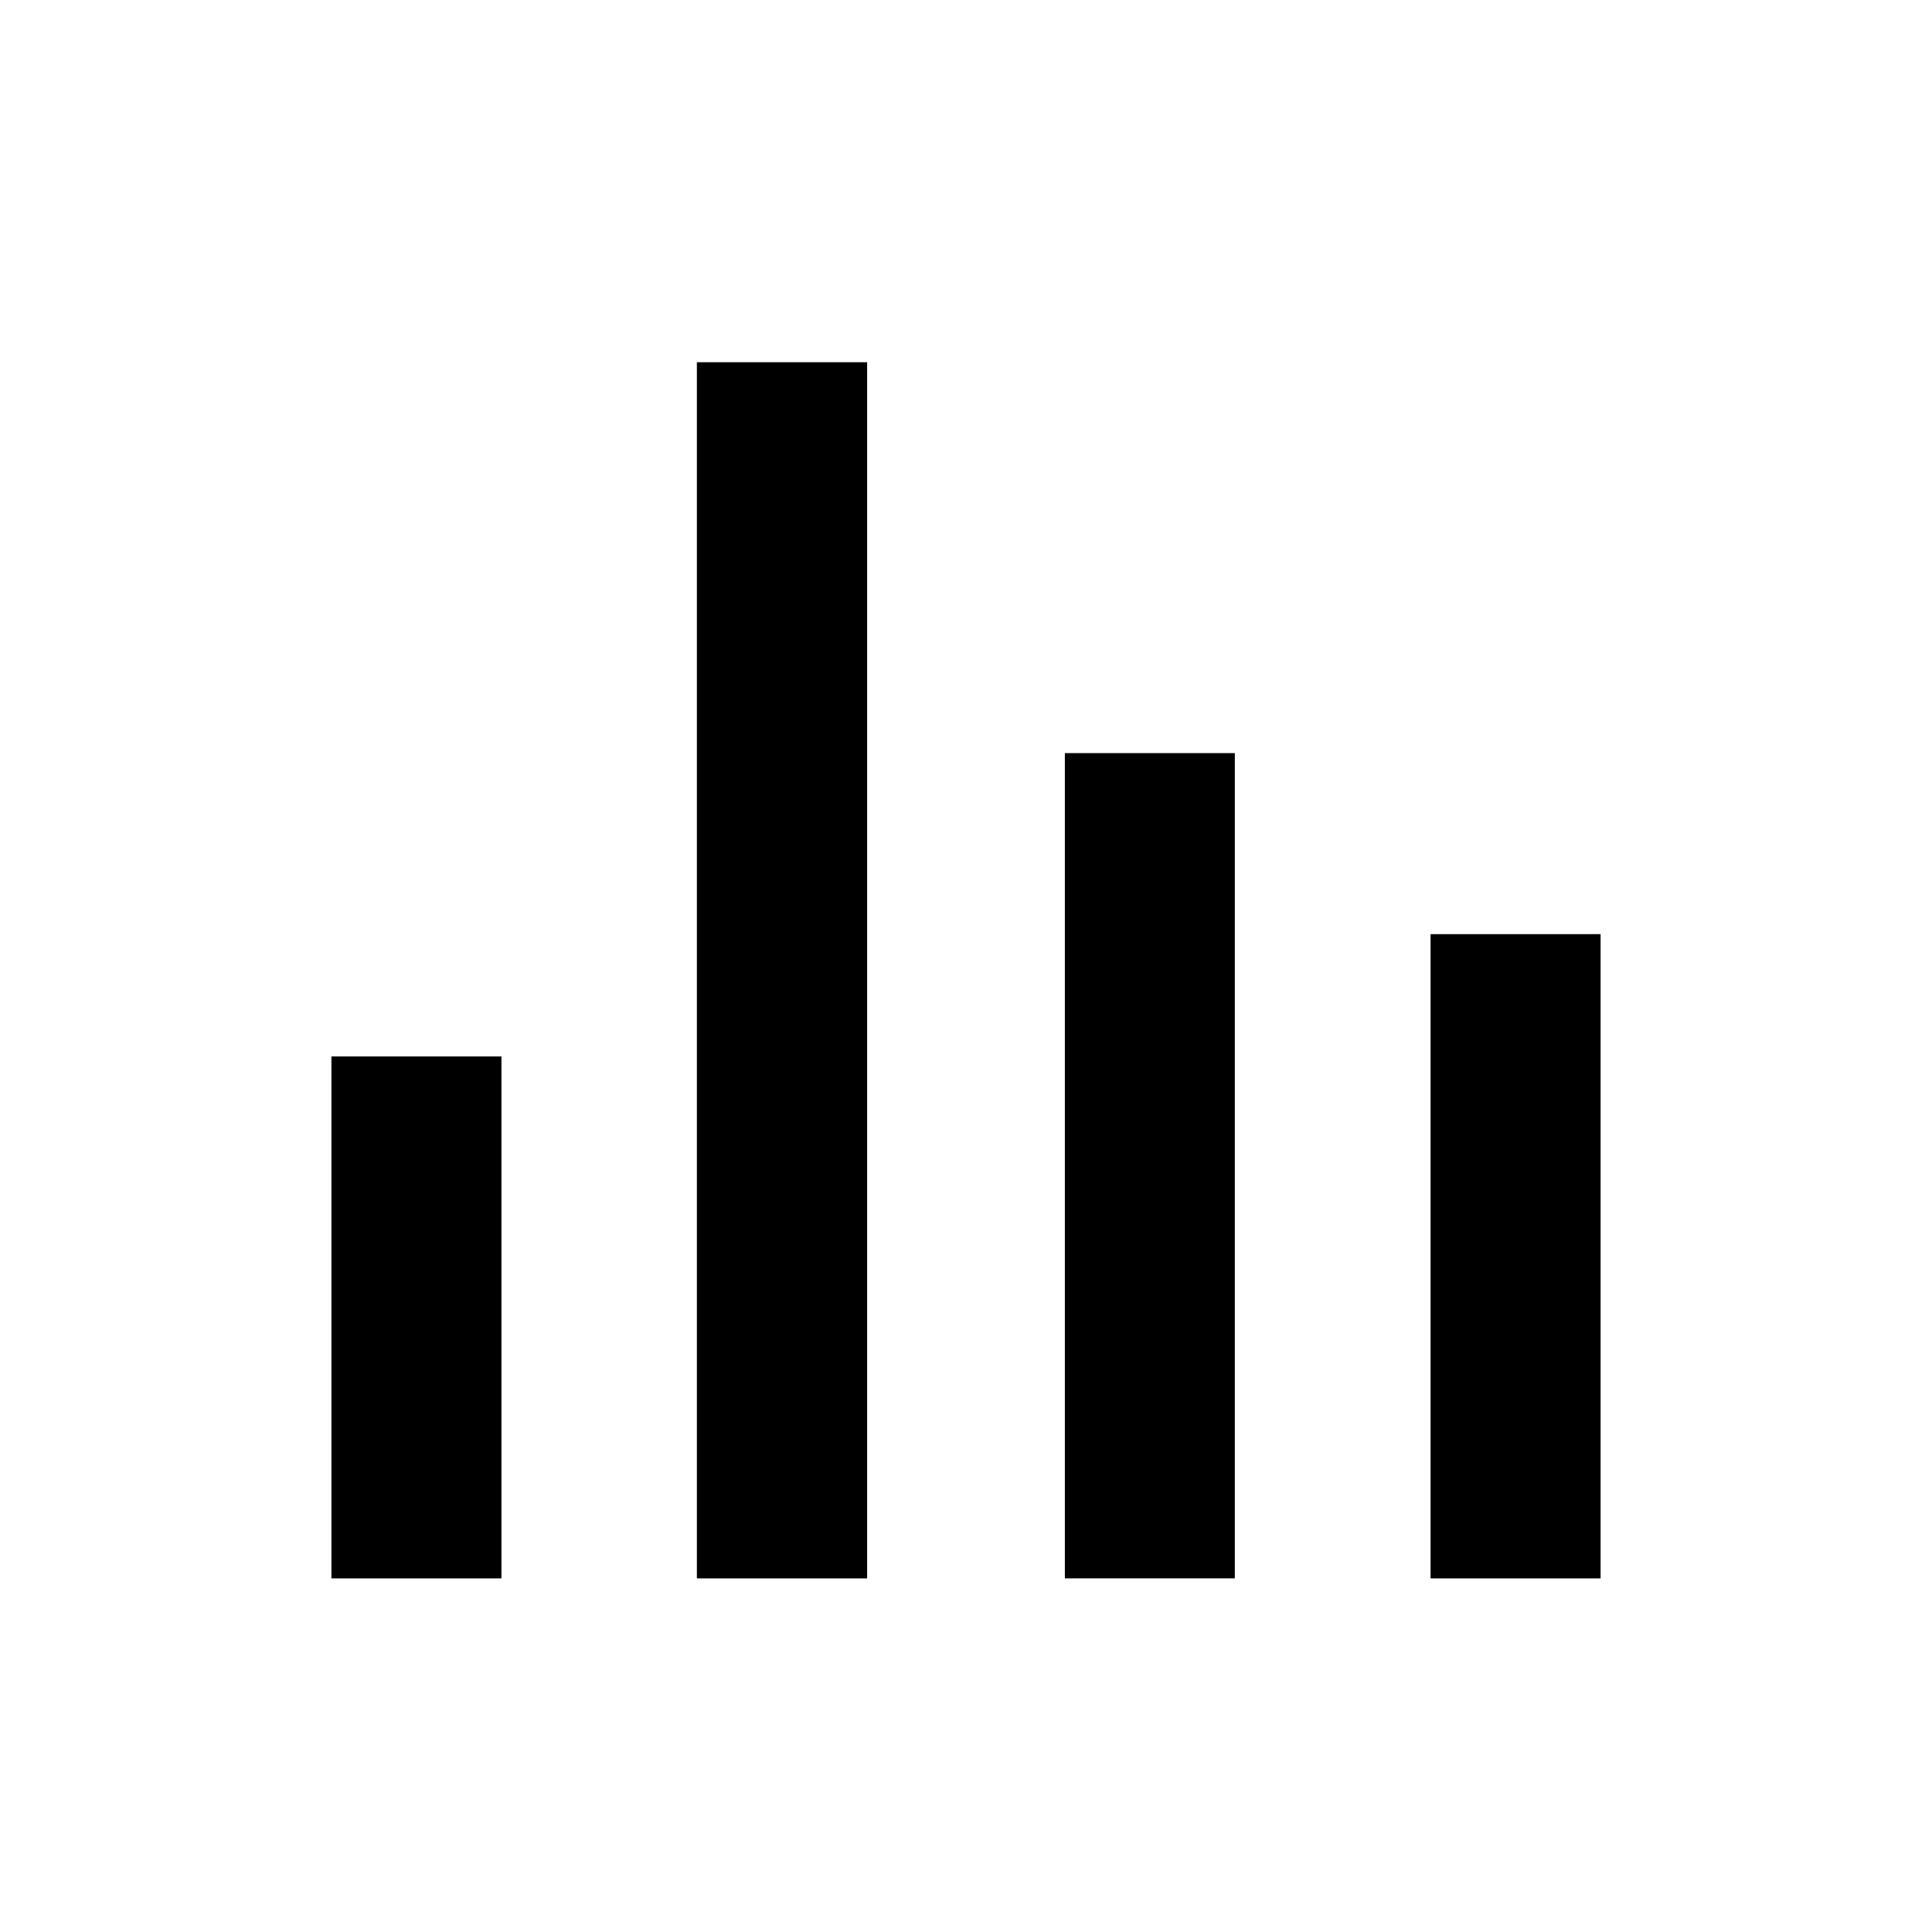
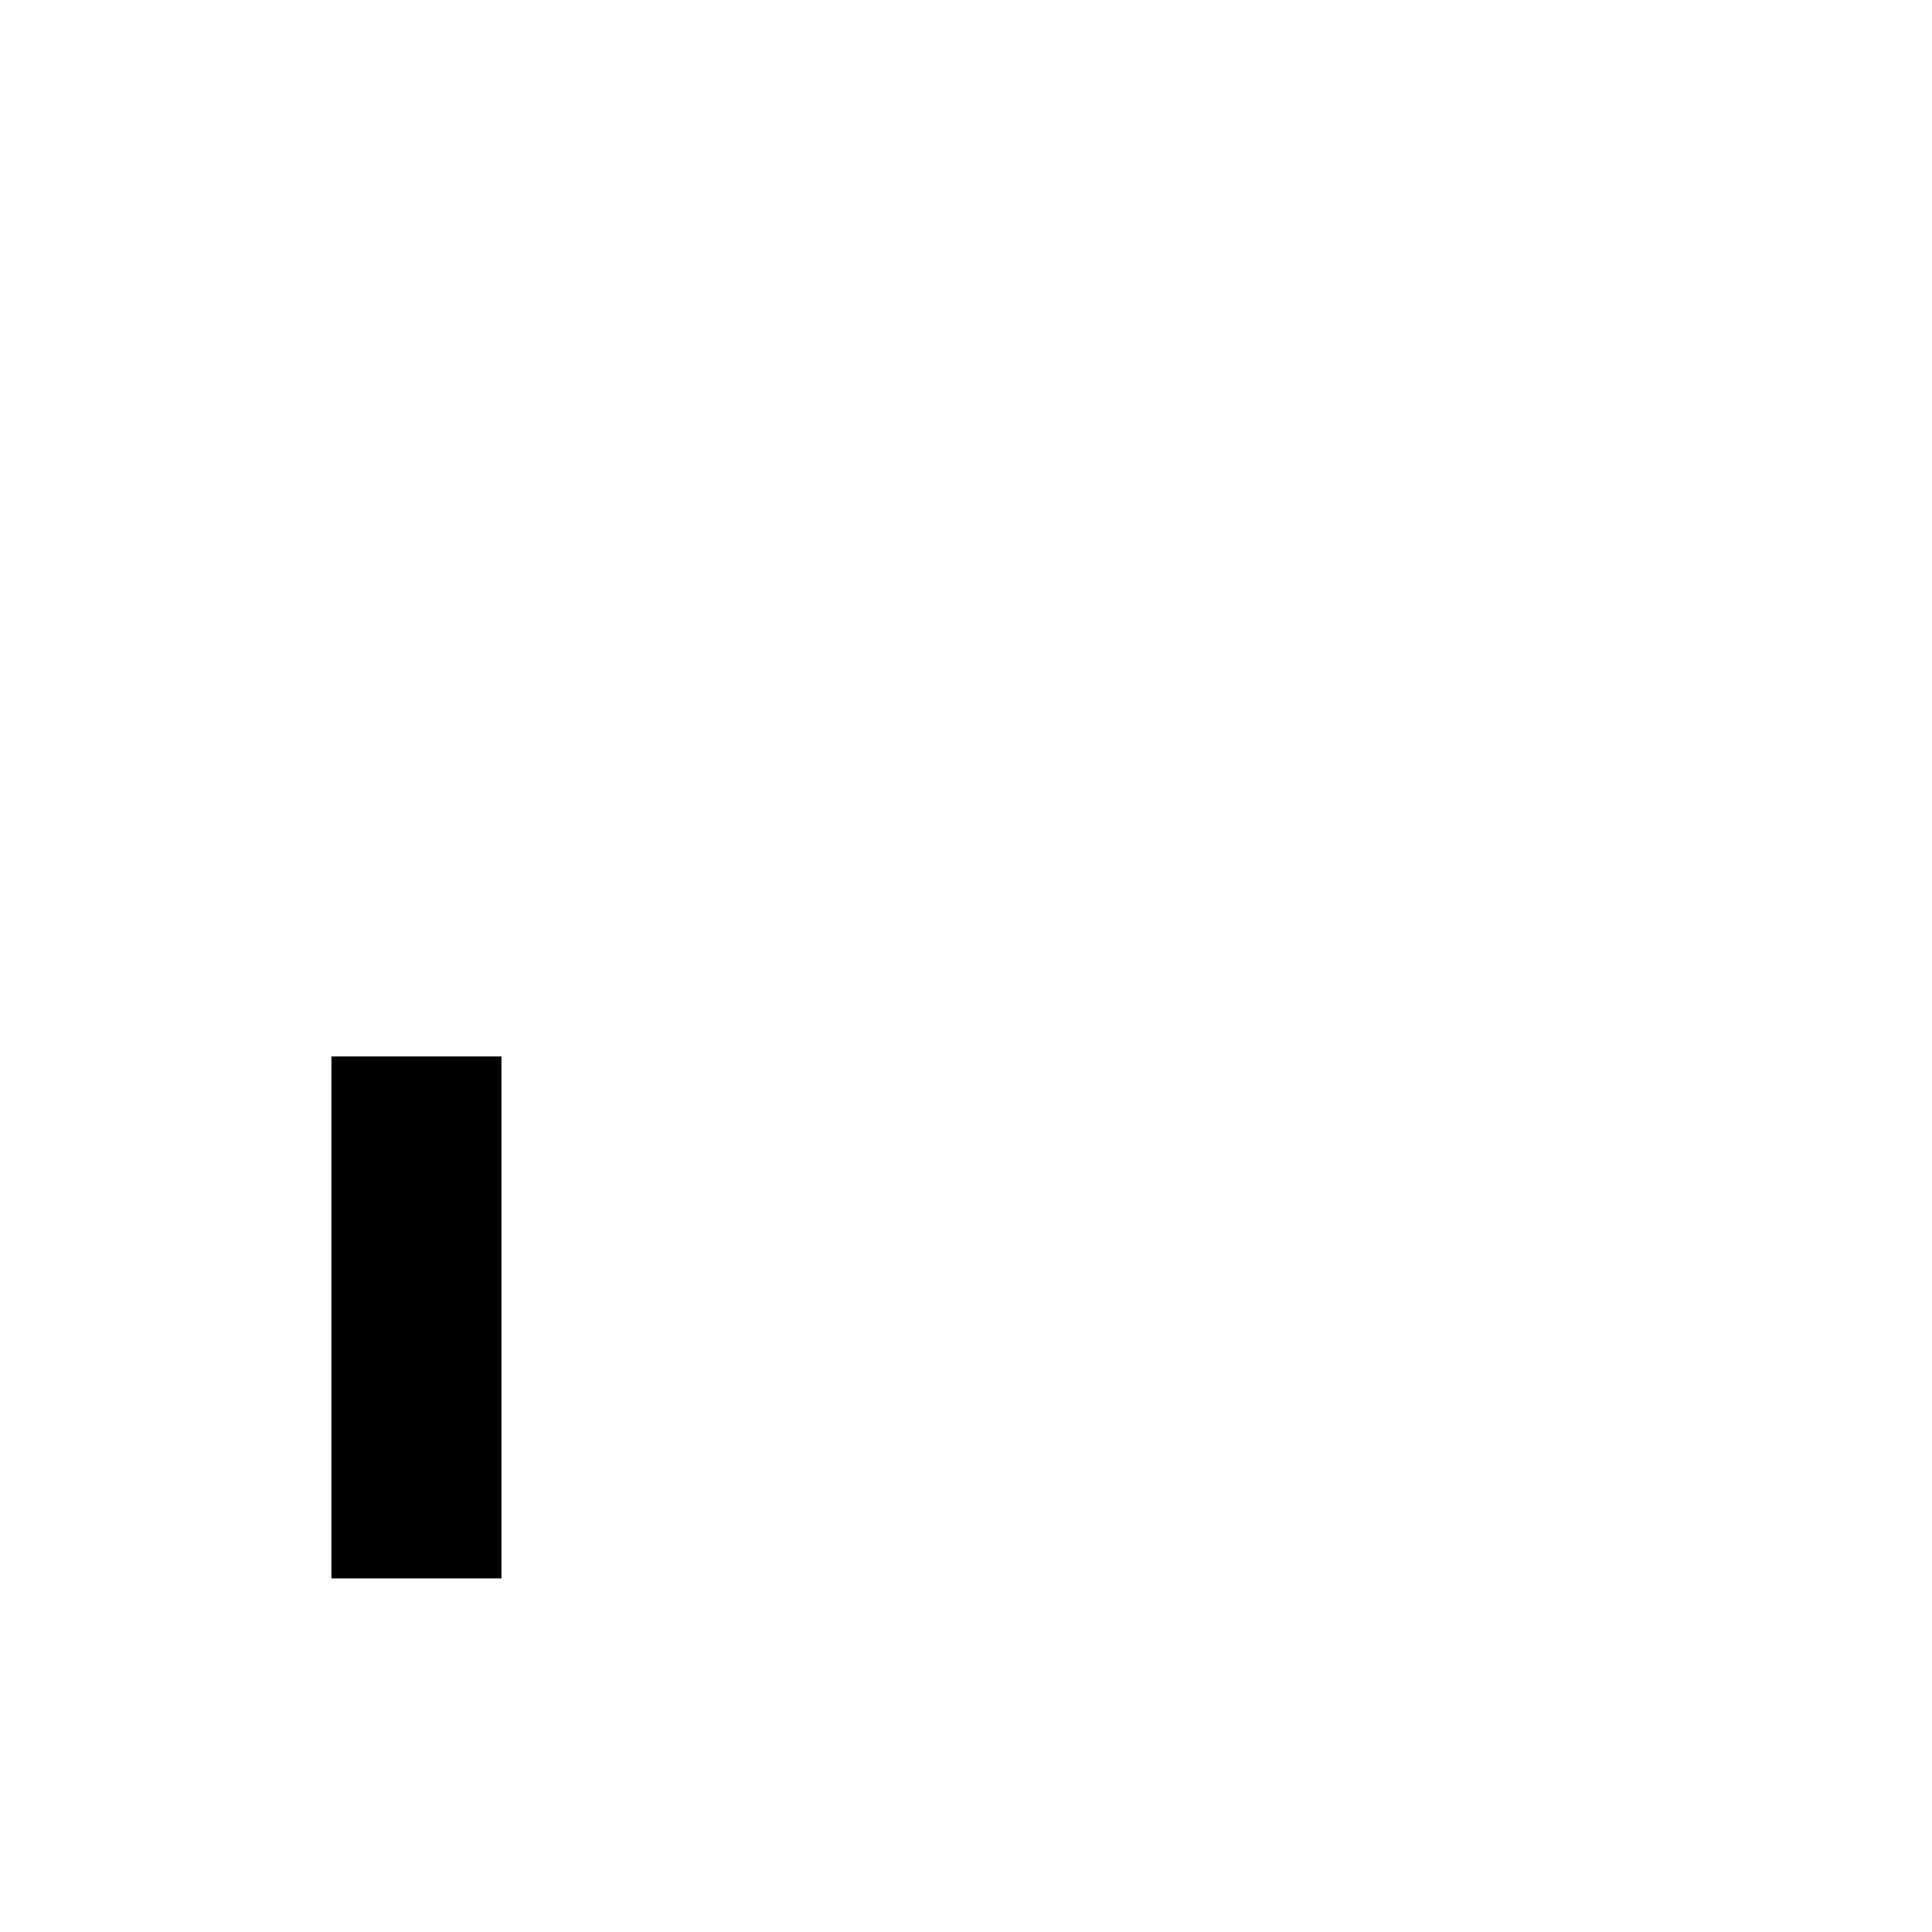
<svg xmlns="http://www.w3.org/2000/svg" fill="#000000" width="800px" height="800px" version="1.1" viewBox="144 144 512 512">
  <g>
    <path d="m231.83 562.29h45.059v-138.32h-45.059z" />
-     <path d="m523.11 562.29h45.062v-170.73h-45.062z" />
-     <path d="m328.68 562.29h45.121v-322.3h-45.121z" />
-     <path d="m426.2 562.29h45.039l0.004-218.71h-45.043z" />
  </g>
</svg>